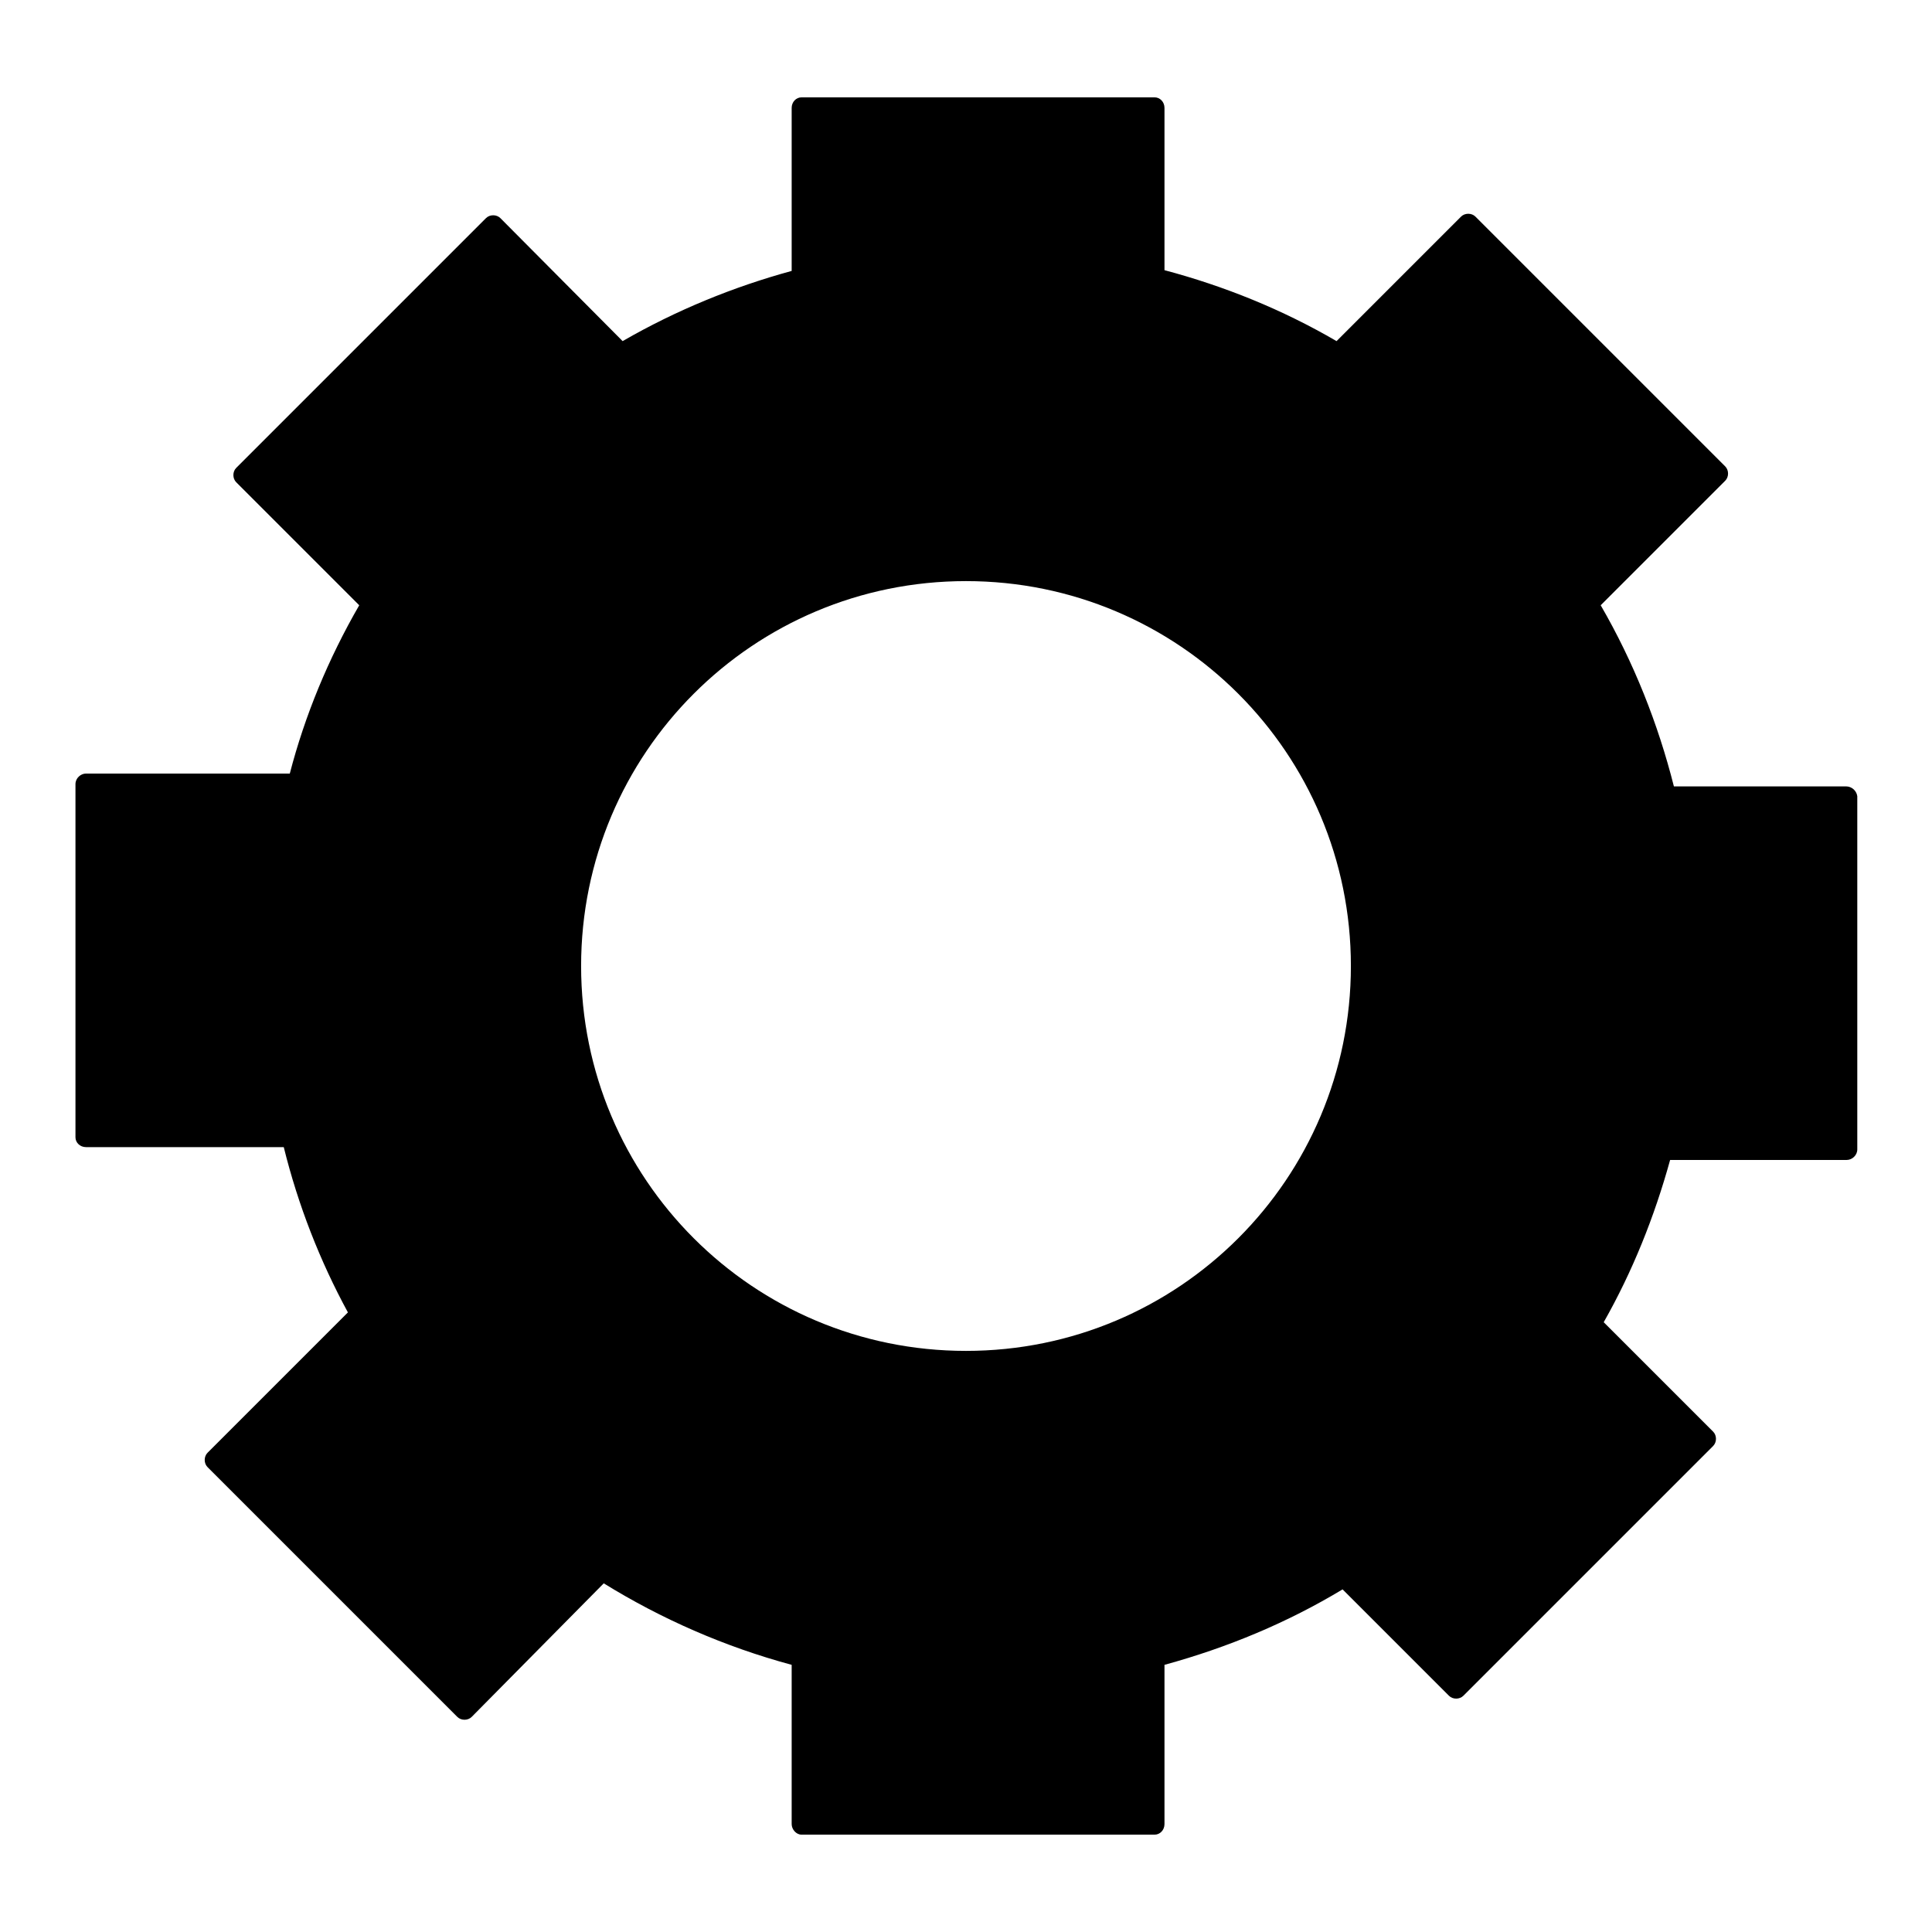
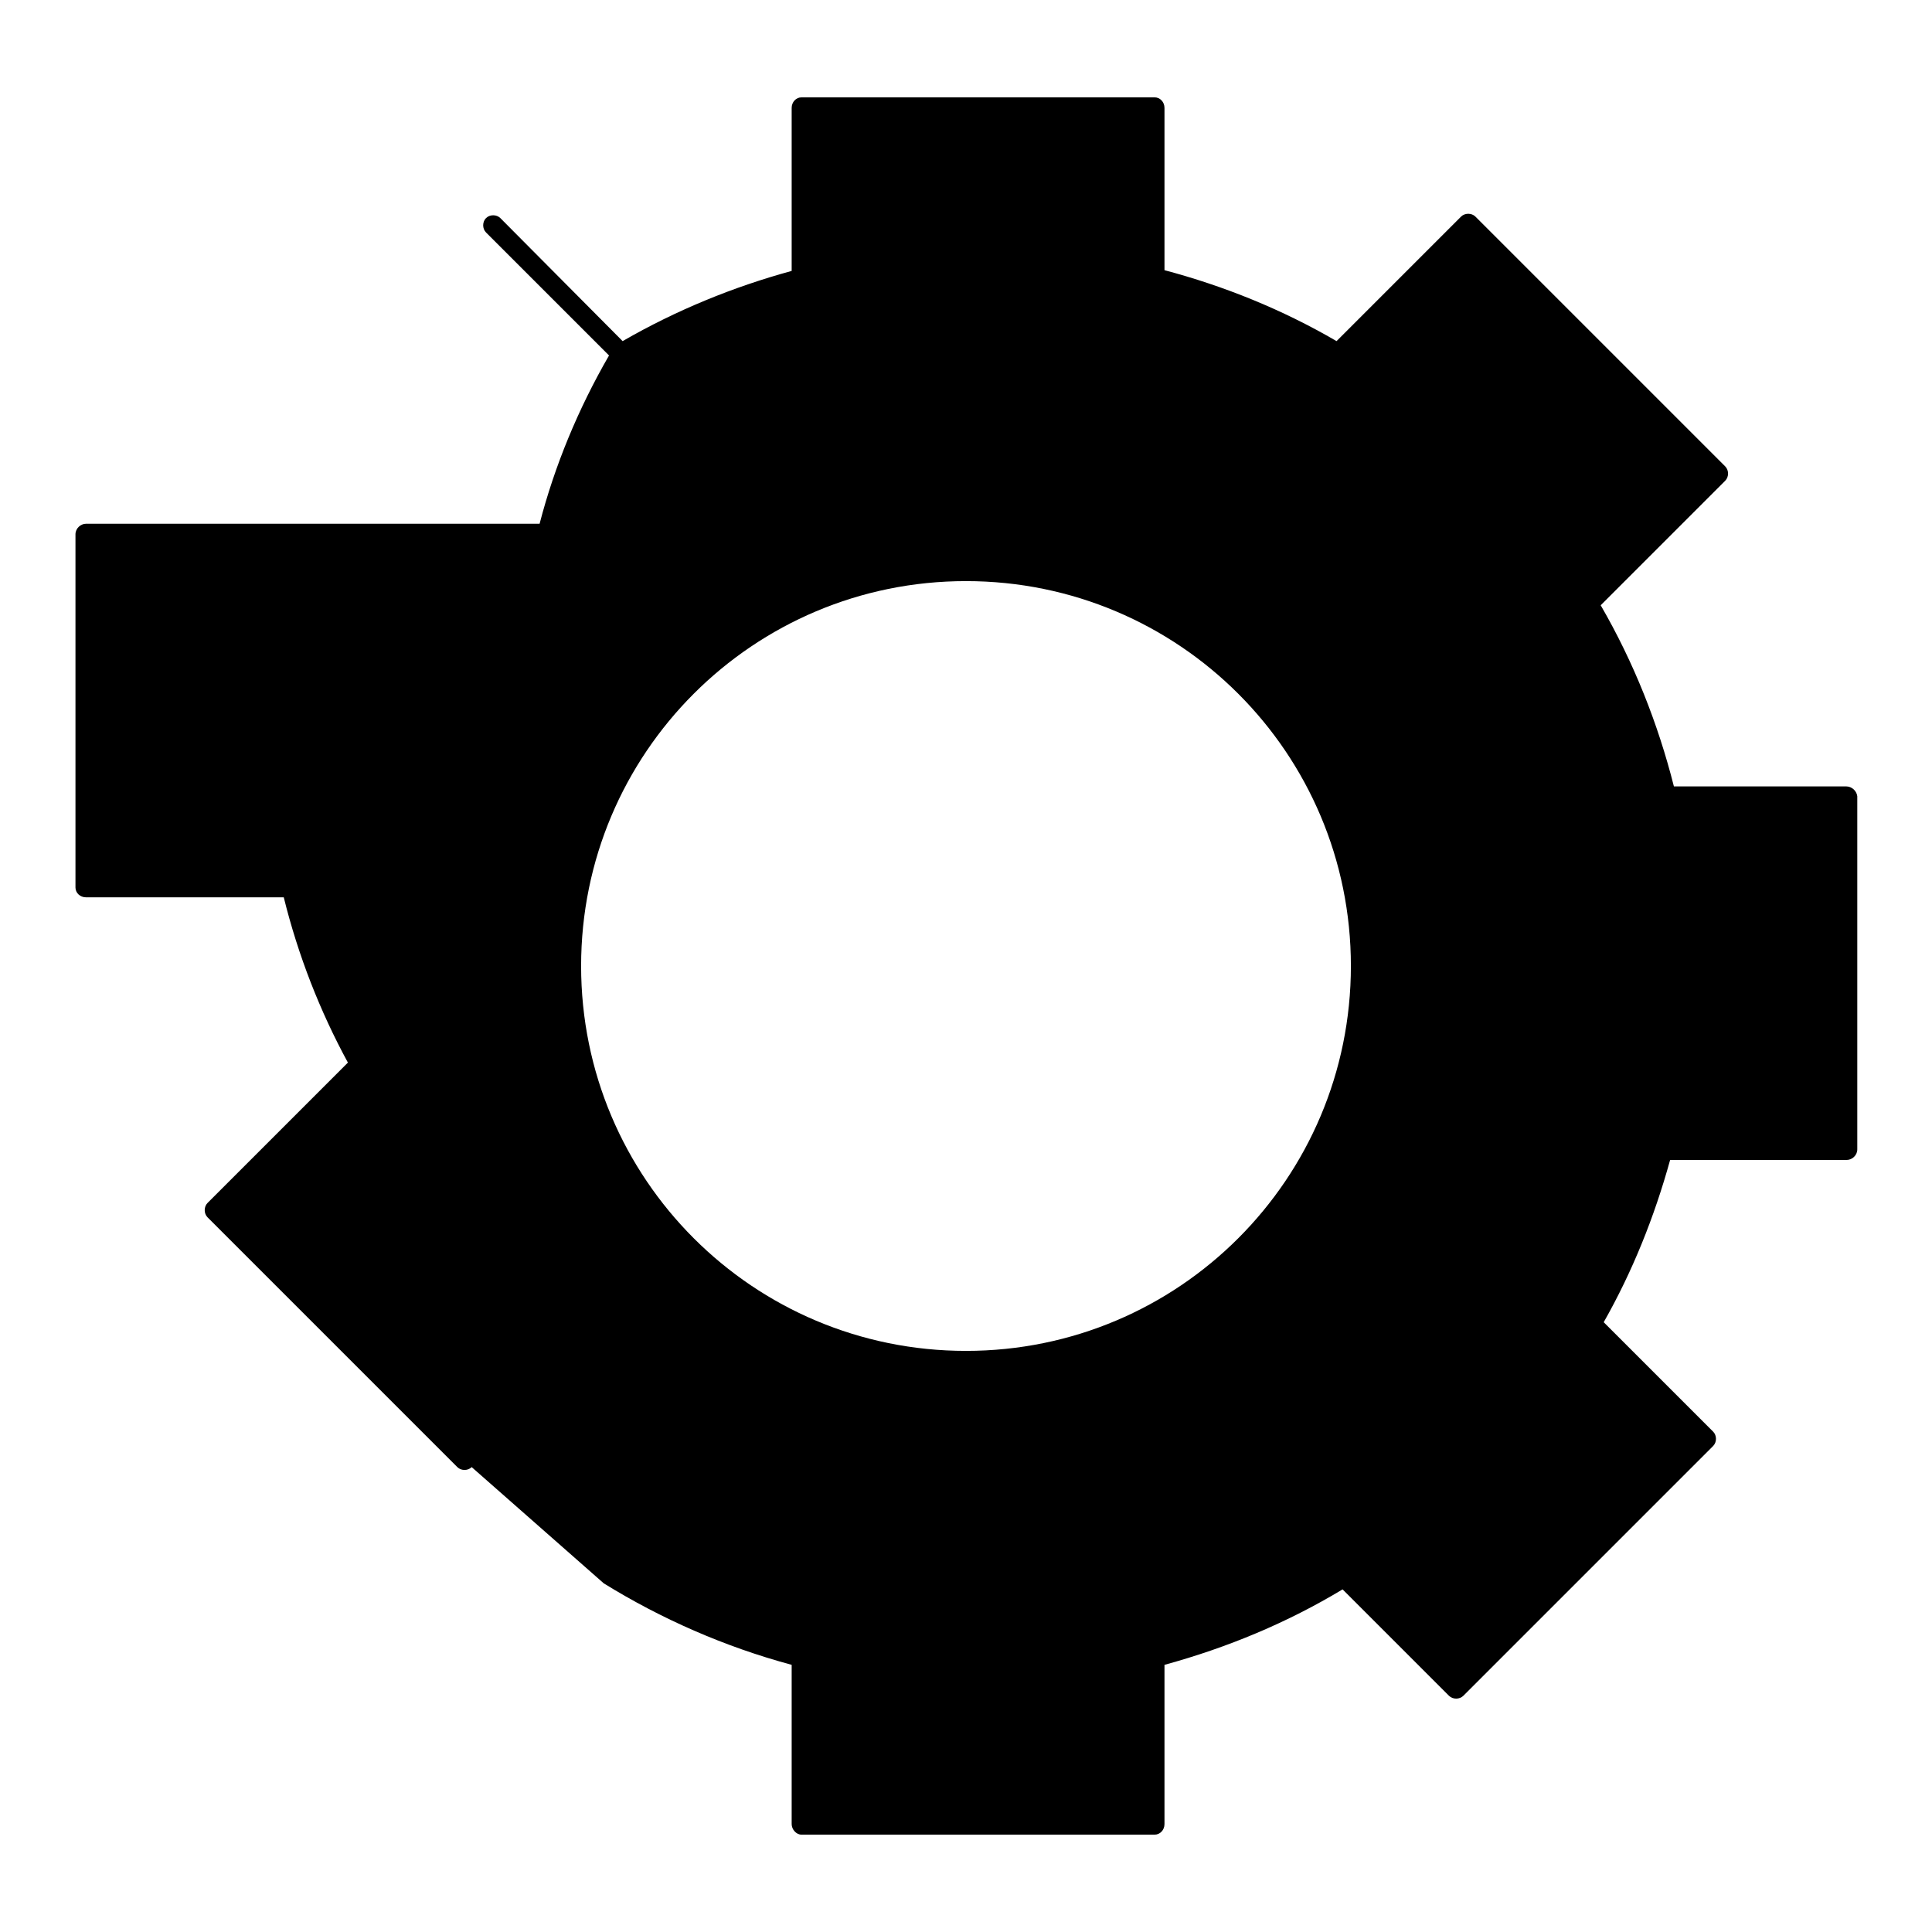
<svg xmlns="http://www.w3.org/2000/svg" version="1.1" x="0px" y="0px" viewBox="0 0 256 256" enable-background="new 0 0 256 256" xml:space="preserve">
  <g>
-     <path fill="#000000" d="M244.6,104.2h-22.8c-2.1-8.3-5.3-16.4-9.7-24l16.5-16.5c0.5-0.5,0.5-1.4,0-1.9l-33.1-33.1 c-0.5-0.5-1.4-0.5-1.9,0l-16.5,16.5c-7.2-4.2-14.9-7.3-22.8-9.4V14.3c0-0.8-0.6-1.4-1.3-1.4h-46.8c-0.7,0-1.3,0.6-1.3,1.4v21.6 c-7.7,2.1-15.3,5.2-22.4,9.3L66.3,28.9c-0.5-0.5-1.4-0.5-1.9,0L31.3,62c-0.5,0.5-0.5,1.4,0,1.9l16.3,16.3 c-4.1,7.1-7.2,14.6-9.2,22.3H11.4c-0.7,0-1.4,0.6-1.4,1.4v46.8c0,0.7,0.6,1.3,1.4,1.3h26.2c1.9,7.7,4.8,15.1,8.5,21.9l-18.6,18.6 c-0.5,0.5-0.5,1.4,0,1.9l33.1,33.1c0.5,0.5,1.4,0.5,1.9,0L80,209.8c7.6,4.7,16,8.4,24.9,10.8v21.1c0,0.7,0.6,1.4,1.3,1.4H153 c0.7,0,1.3-0.6,1.3-1.4v-21.1c8.4-2.3,16.3-5.6,23.6-10l14.1,14.1c0.5,0.5,1.4,0.5,1.9,0l33.1-33.1c0.5-0.5,0.5-1.4,0-1.9 l-14.5-14.5c3.8-6.7,6.7-13.9,8.8-21.5h23.4c0.7,0,1.4-0.6,1.4-1.4v-46.8C246,104.8,245.4,104.2,244.6,104.2z M128,179 c-28.2,0-51-22.8-51-51c0-28.2,22.8-51,51-51s51,22.8,51,51C179,156.2,156.2,179,128,179z" />
+     <path fill="#000000" d="M244.6,104.2h-22.8c-2.1-8.3-5.3-16.4-9.7-24l16.5-16.5c0.5-0.5,0.5-1.4,0-1.9l-33.1-33.1 c-0.5-0.5-1.4-0.5-1.9,0l-16.5,16.5c-7.2-4.2-14.9-7.3-22.8-9.4V14.3c0-0.8-0.6-1.4-1.3-1.4h-46.8c-0.7,0-1.3,0.6-1.3,1.4v21.6 c-7.7,2.1-15.3,5.2-22.4,9.3L66.3,28.9c-0.5-0.5-1.4-0.5-1.9,0c-0.5,0.5-0.5,1.4,0,1.9l16.3,16.3 c-4.1,7.1-7.2,14.6-9.2,22.3H11.4c-0.7,0-1.4,0.6-1.4,1.4v46.8c0,0.7,0.6,1.3,1.4,1.3h26.2c1.9,7.7,4.8,15.1,8.5,21.9l-18.6,18.6 c-0.5,0.5-0.5,1.4,0,1.9l33.1,33.1c0.5,0.5,1.4,0.5,1.9,0L80,209.8c7.6,4.7,16,8.4,24.9,10.8v21.1c0,0.7,0.6,1.4,1.3,1.4H153 c0.7,0,1.3-0.6,1.3-1.4v-21.1c8.4-2.3,16.3-5.6,23.6-10l14.1,14.1c0.5,0.5,1.4,0.5,1.9,0l33.1-33.1c0.5-0.5,0.5-1.4,0-1.9 l-14.5-14.5c3.8-6.7,6.7-13.9,8.8-21.5h23.4c0.7,0,1.4-0.6,1.4-1.4v-46.8C246,104.8,245.4,104.2,244.6,104.2z M128,179 c-28.2,0-51-22.8-51-51c0-28.2,22.8-51,51-51s51,22.8,51,51C179,156.2,156.2,179,128,179z" />
  </g>
</svg>